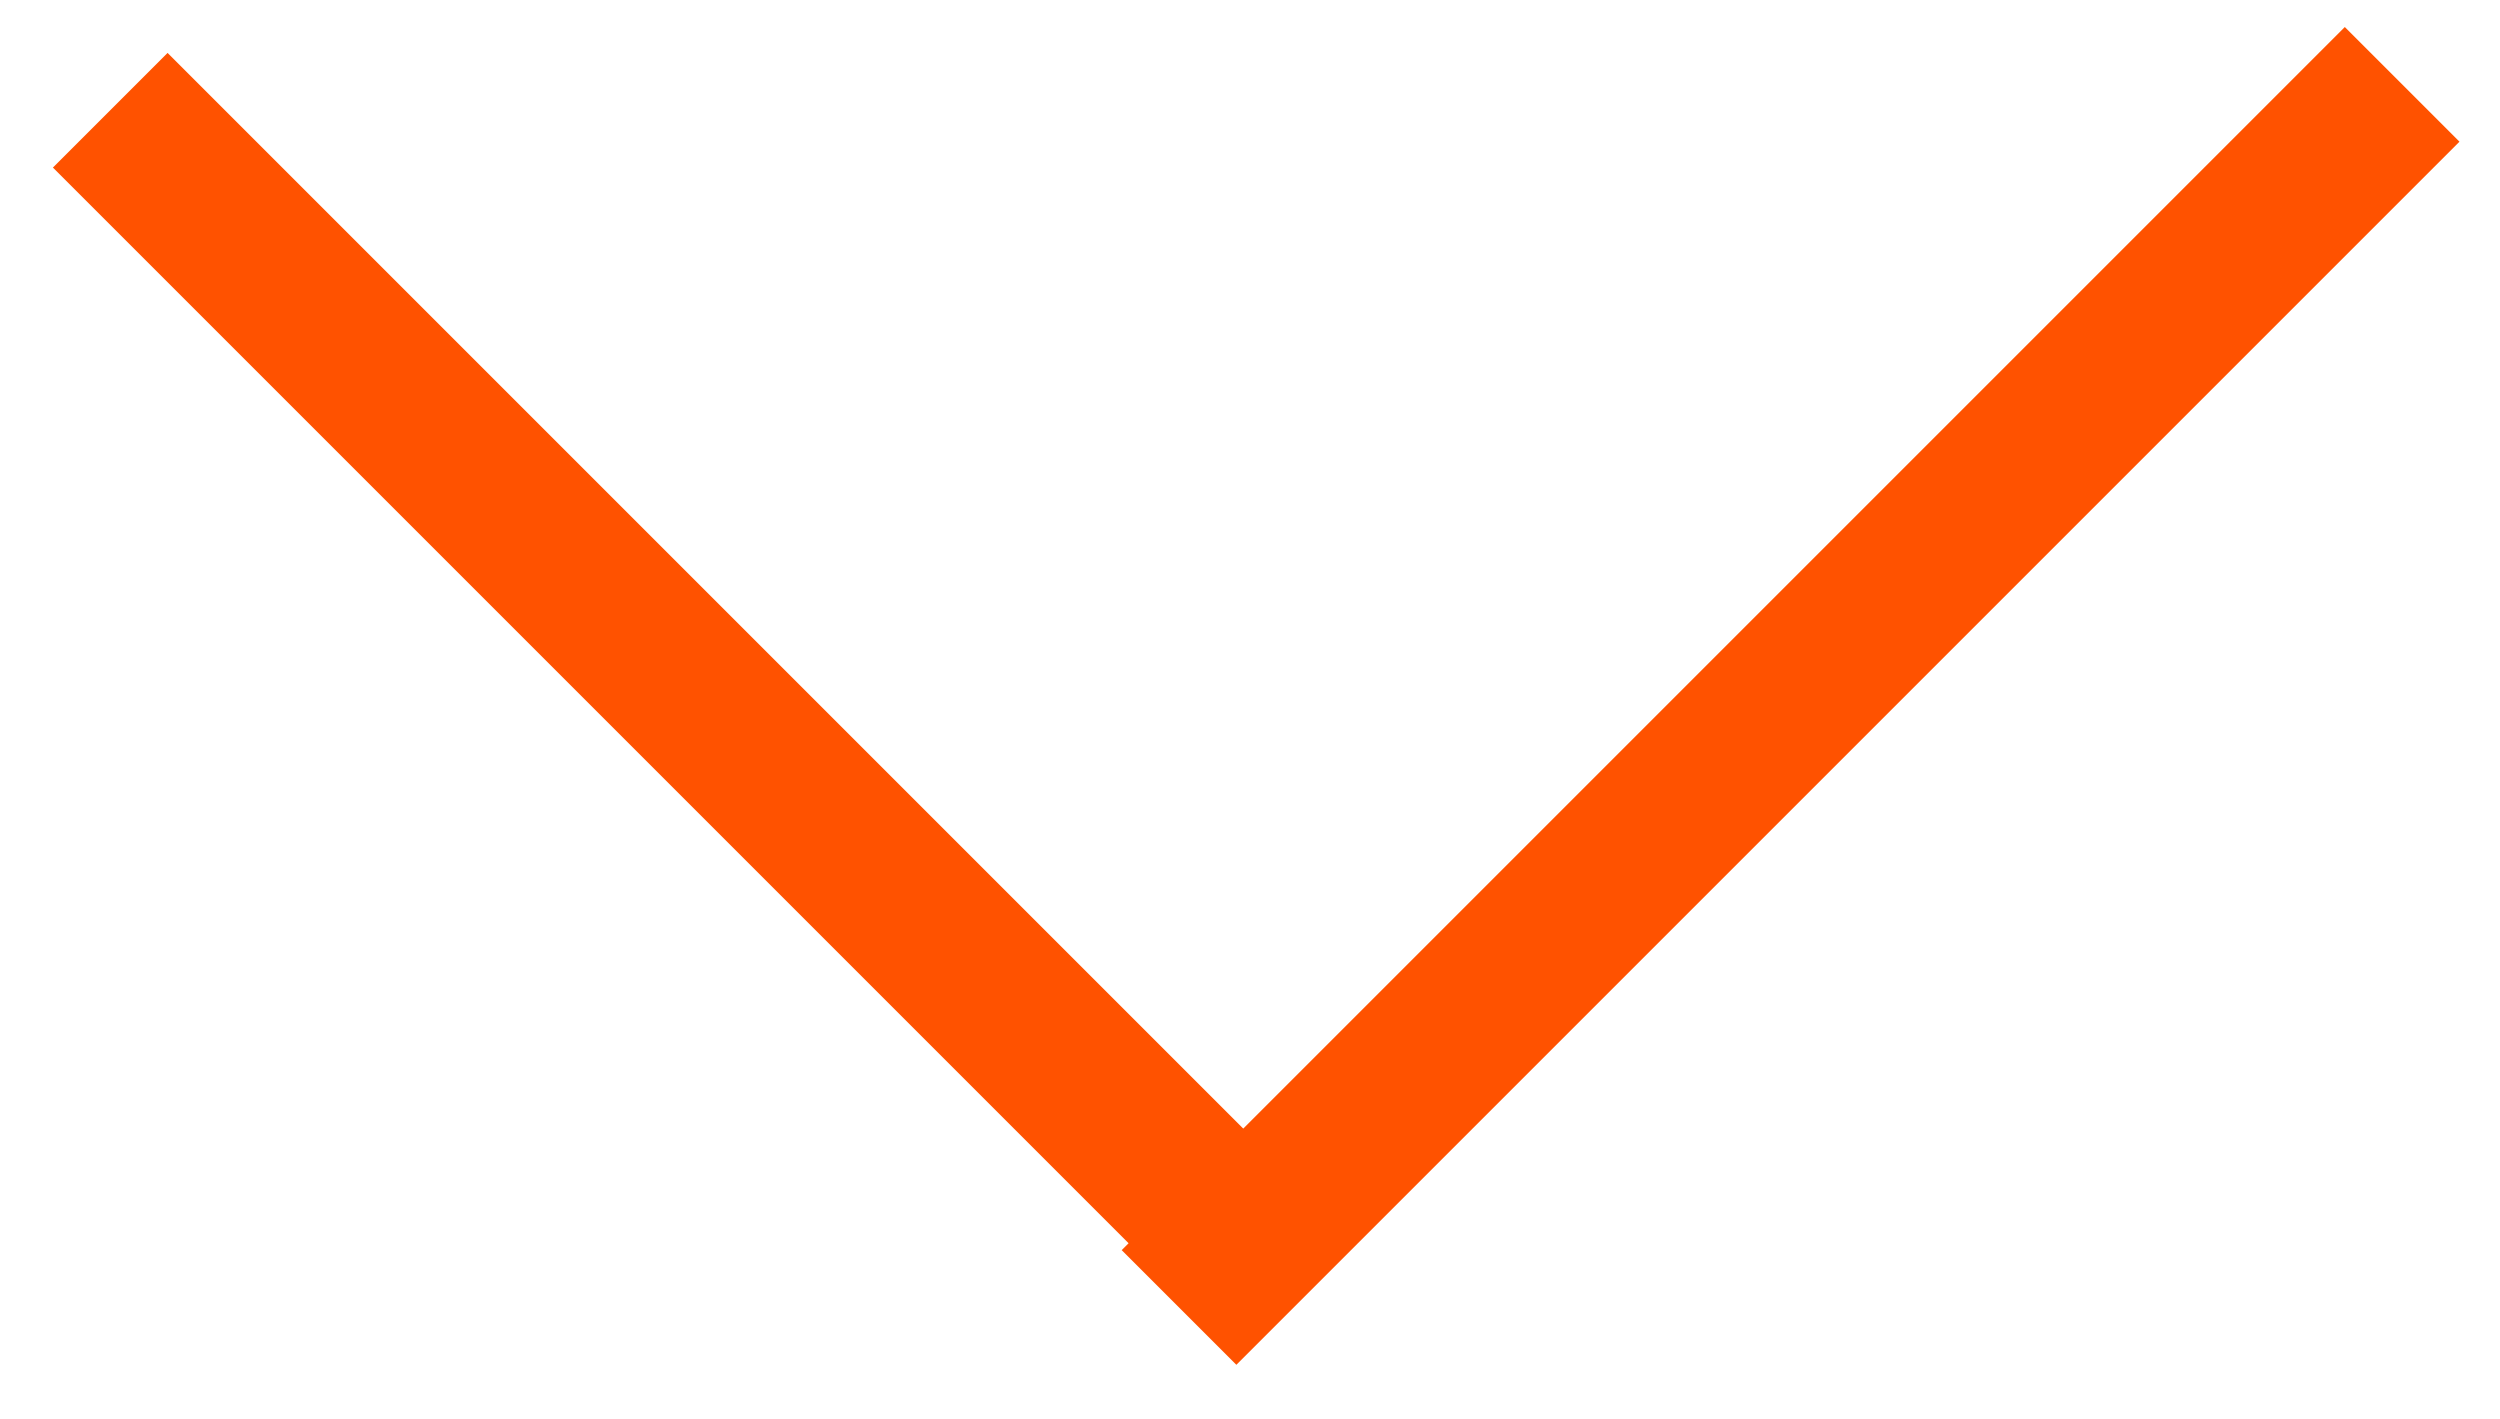
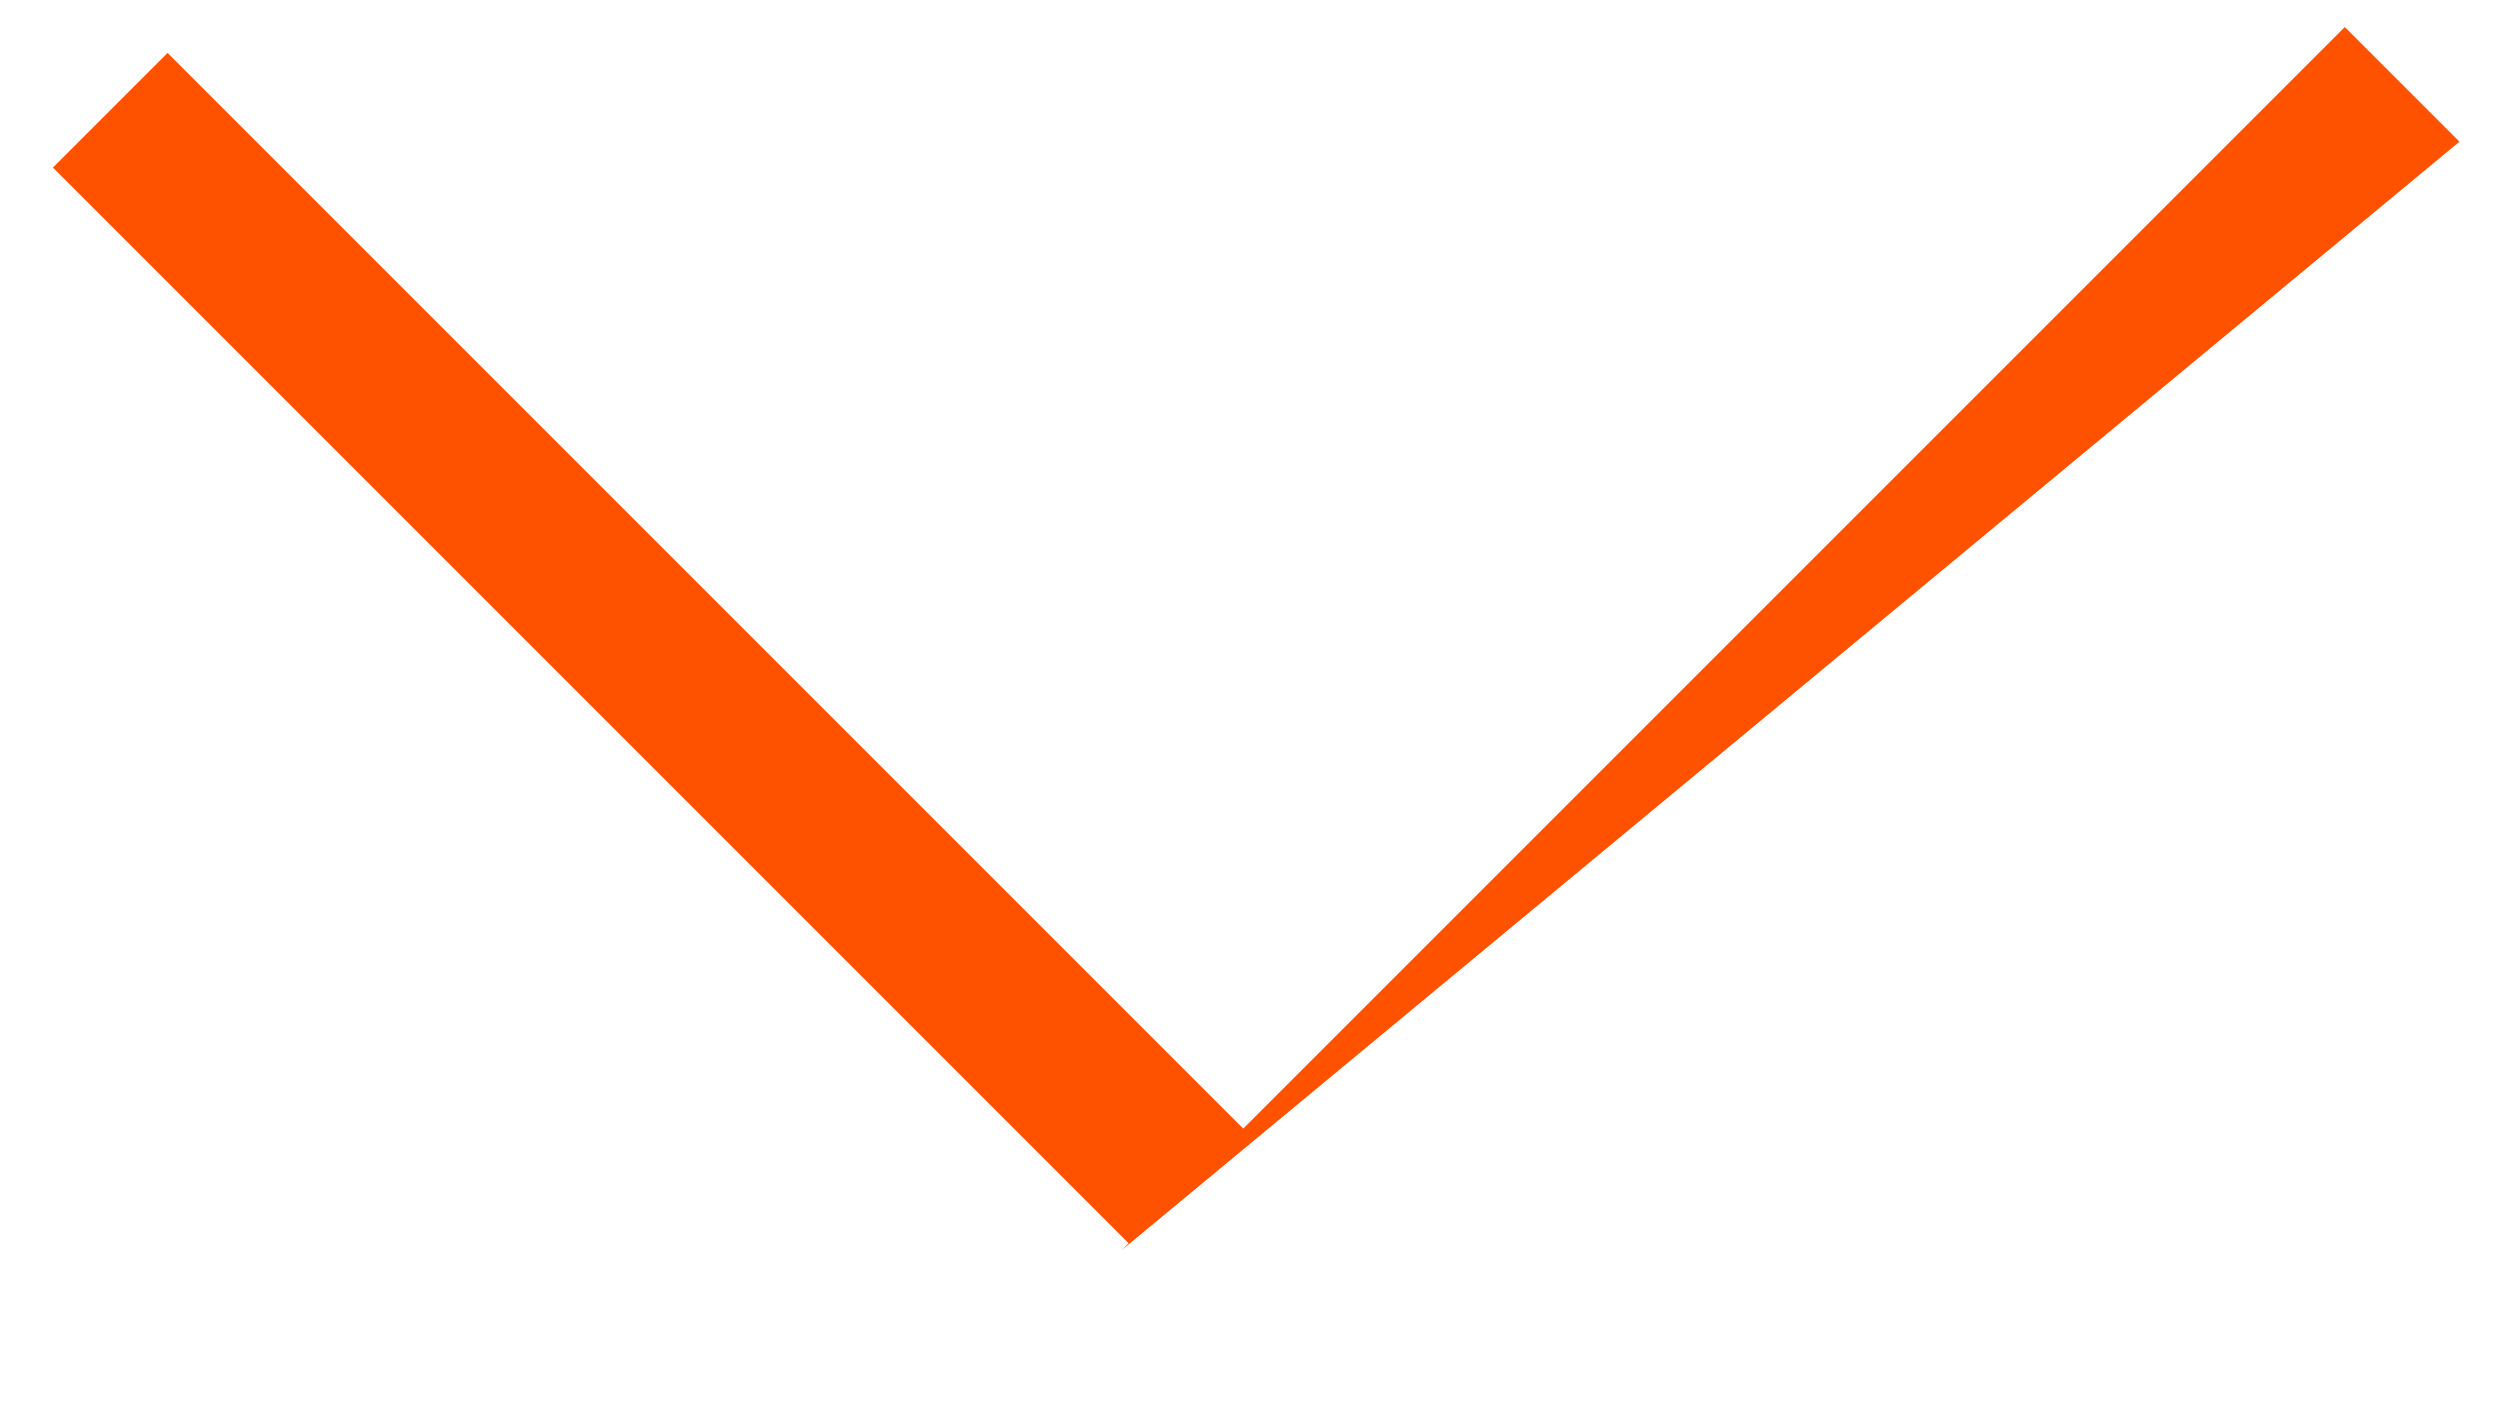
<svg xmlns="http://www.w3.org/2000/svg" width="37px" height="21px" viewBox="0 0 37 21" version="1.1">
  <desc>Created with Lunacy</desc>
  <g id="flecha" transform="matrix(1.192488E-08 1 -1 1.192488E-08 36.4 0.4)">
    <g id="flecha-/-right-/-naranja">
-       <path d="M18 19.697L18.102 19.799L19.799 18.102L1.697 0L0 1.697L16.303 18L0.383 33.92L2.08 35.617L18 19.697Z" id="Combined-Shape" fill="#FF5200" fill-rule="evenodd" stroke="none" />
+       <path d="M18 19.697L18.102 19.799L1.697 0L0 1.697L16.303 18L0.383 33.92L2.08 35.617L18 19.697Z" id="Combined-Shape" fill="#FF5200" fill-rule="evenodd" stroke="none" />
    </g>
  </g>
</svg>